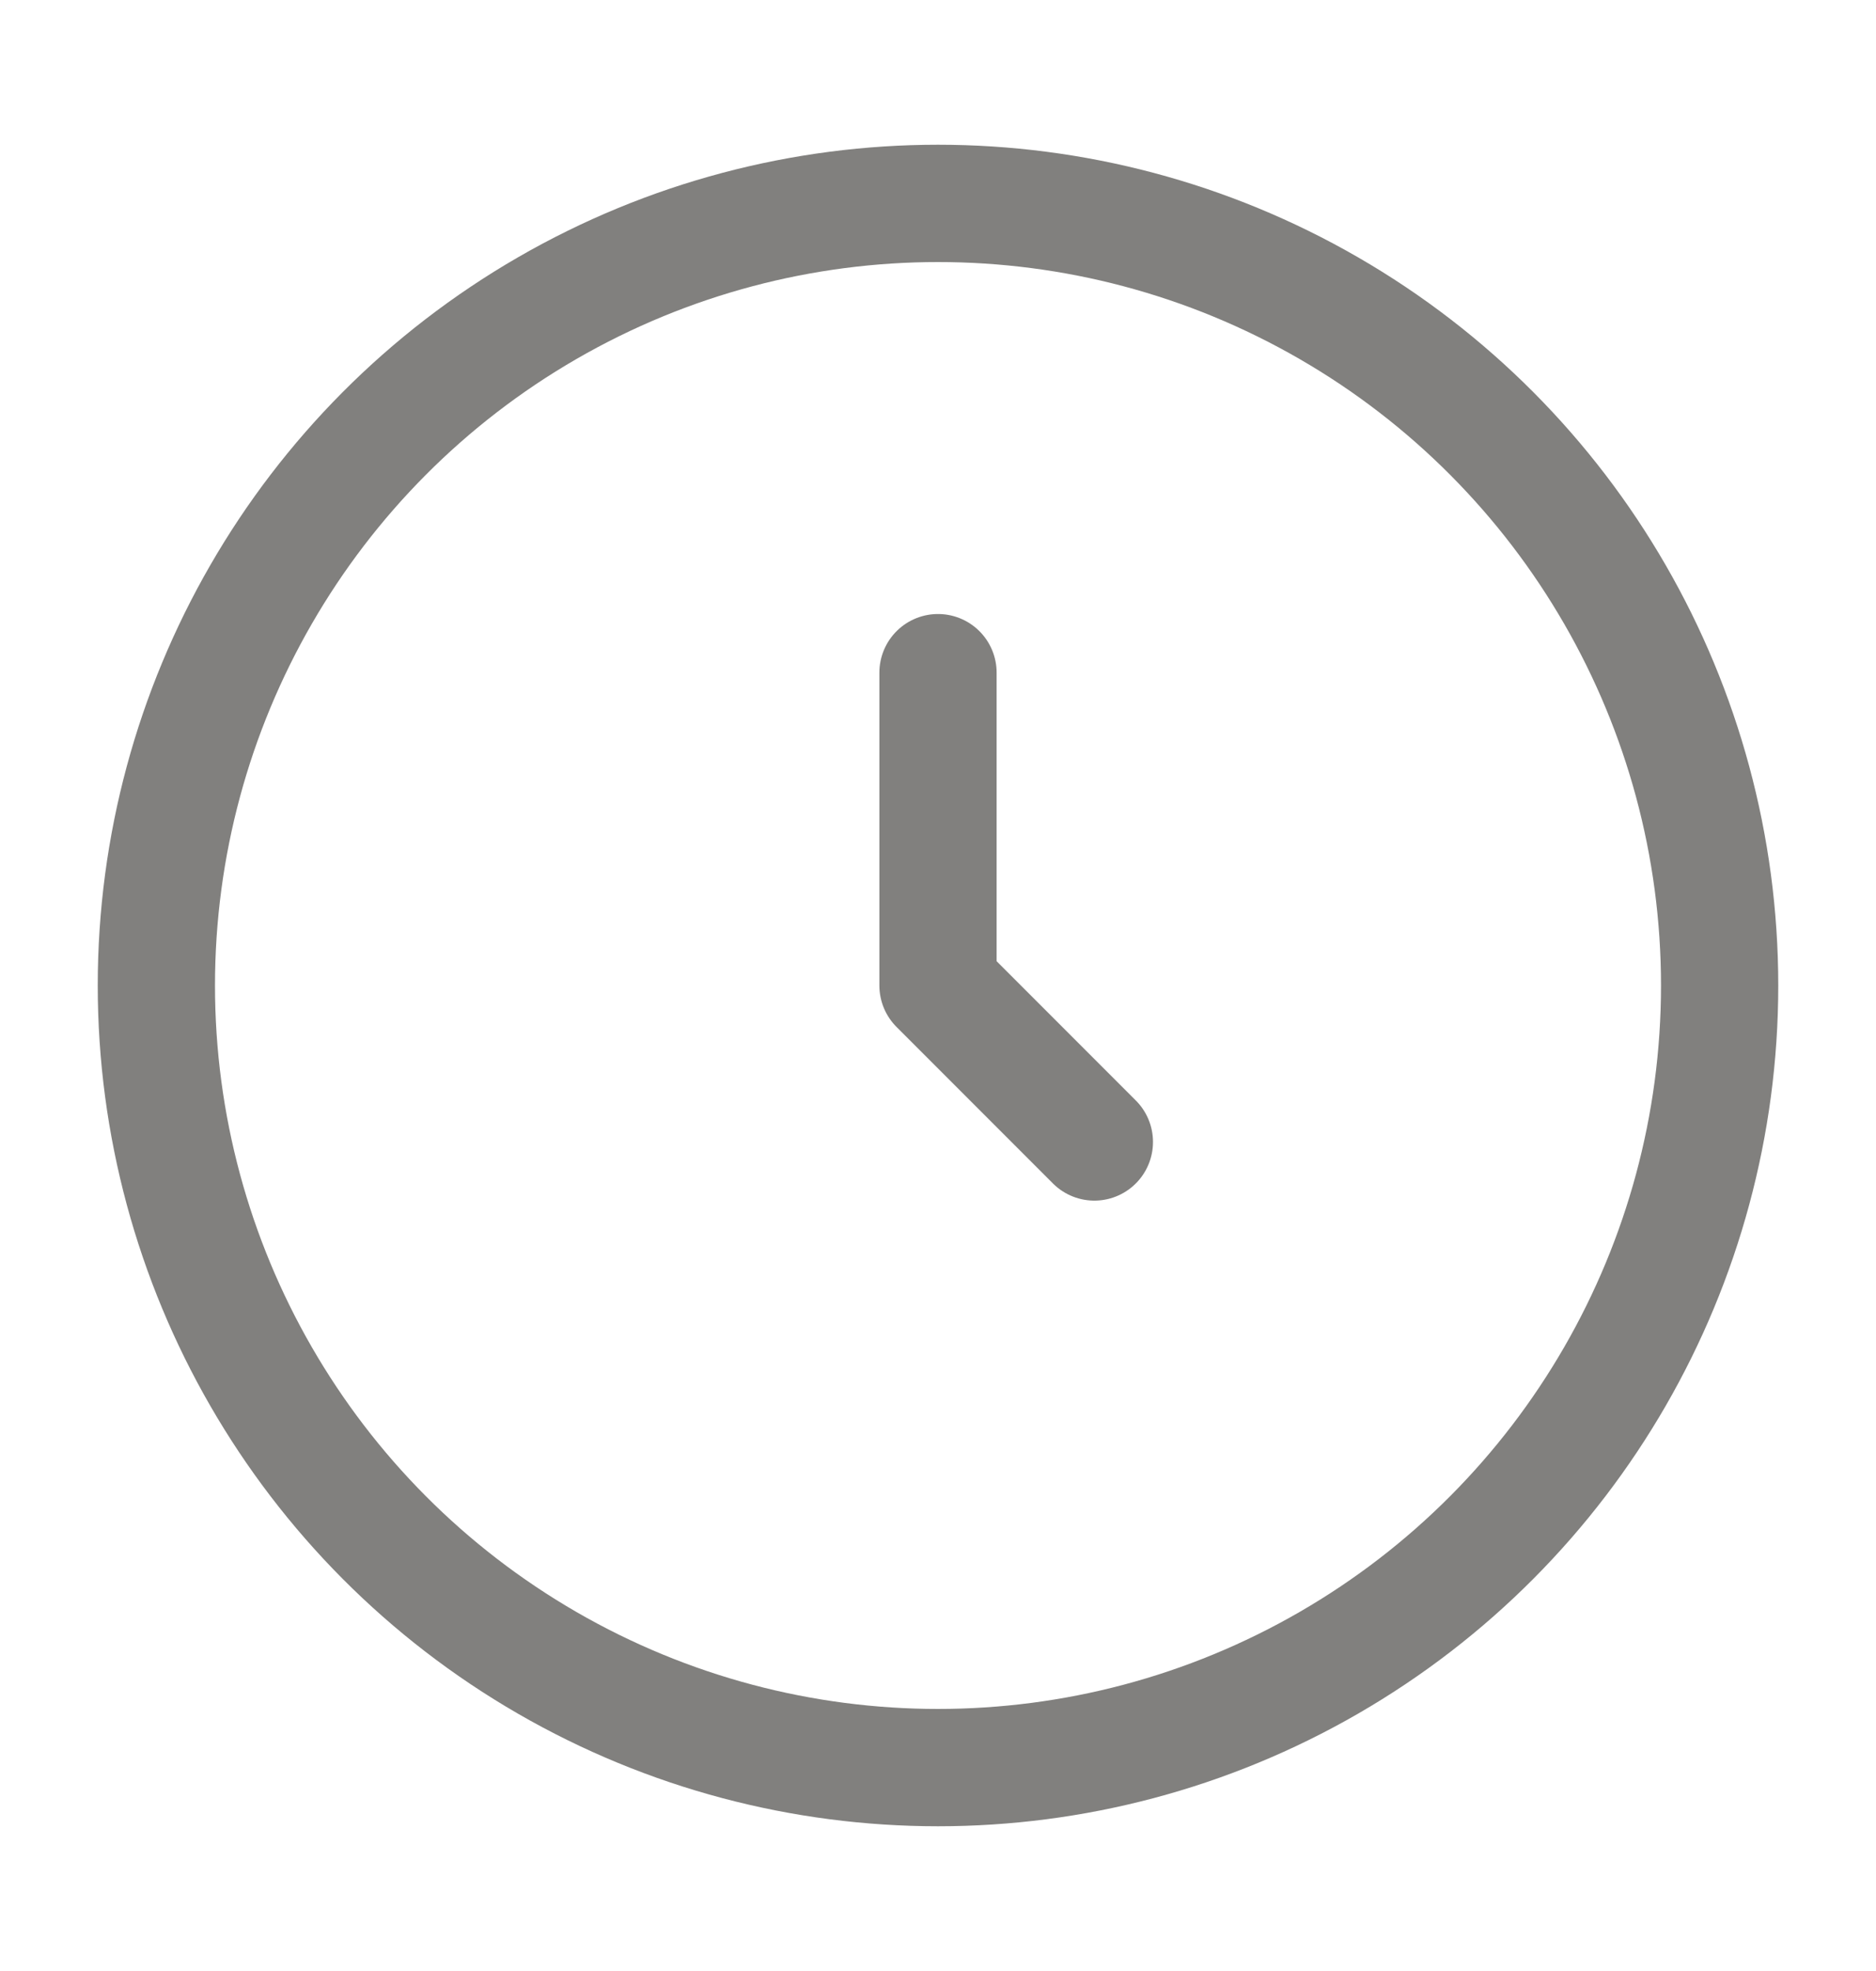
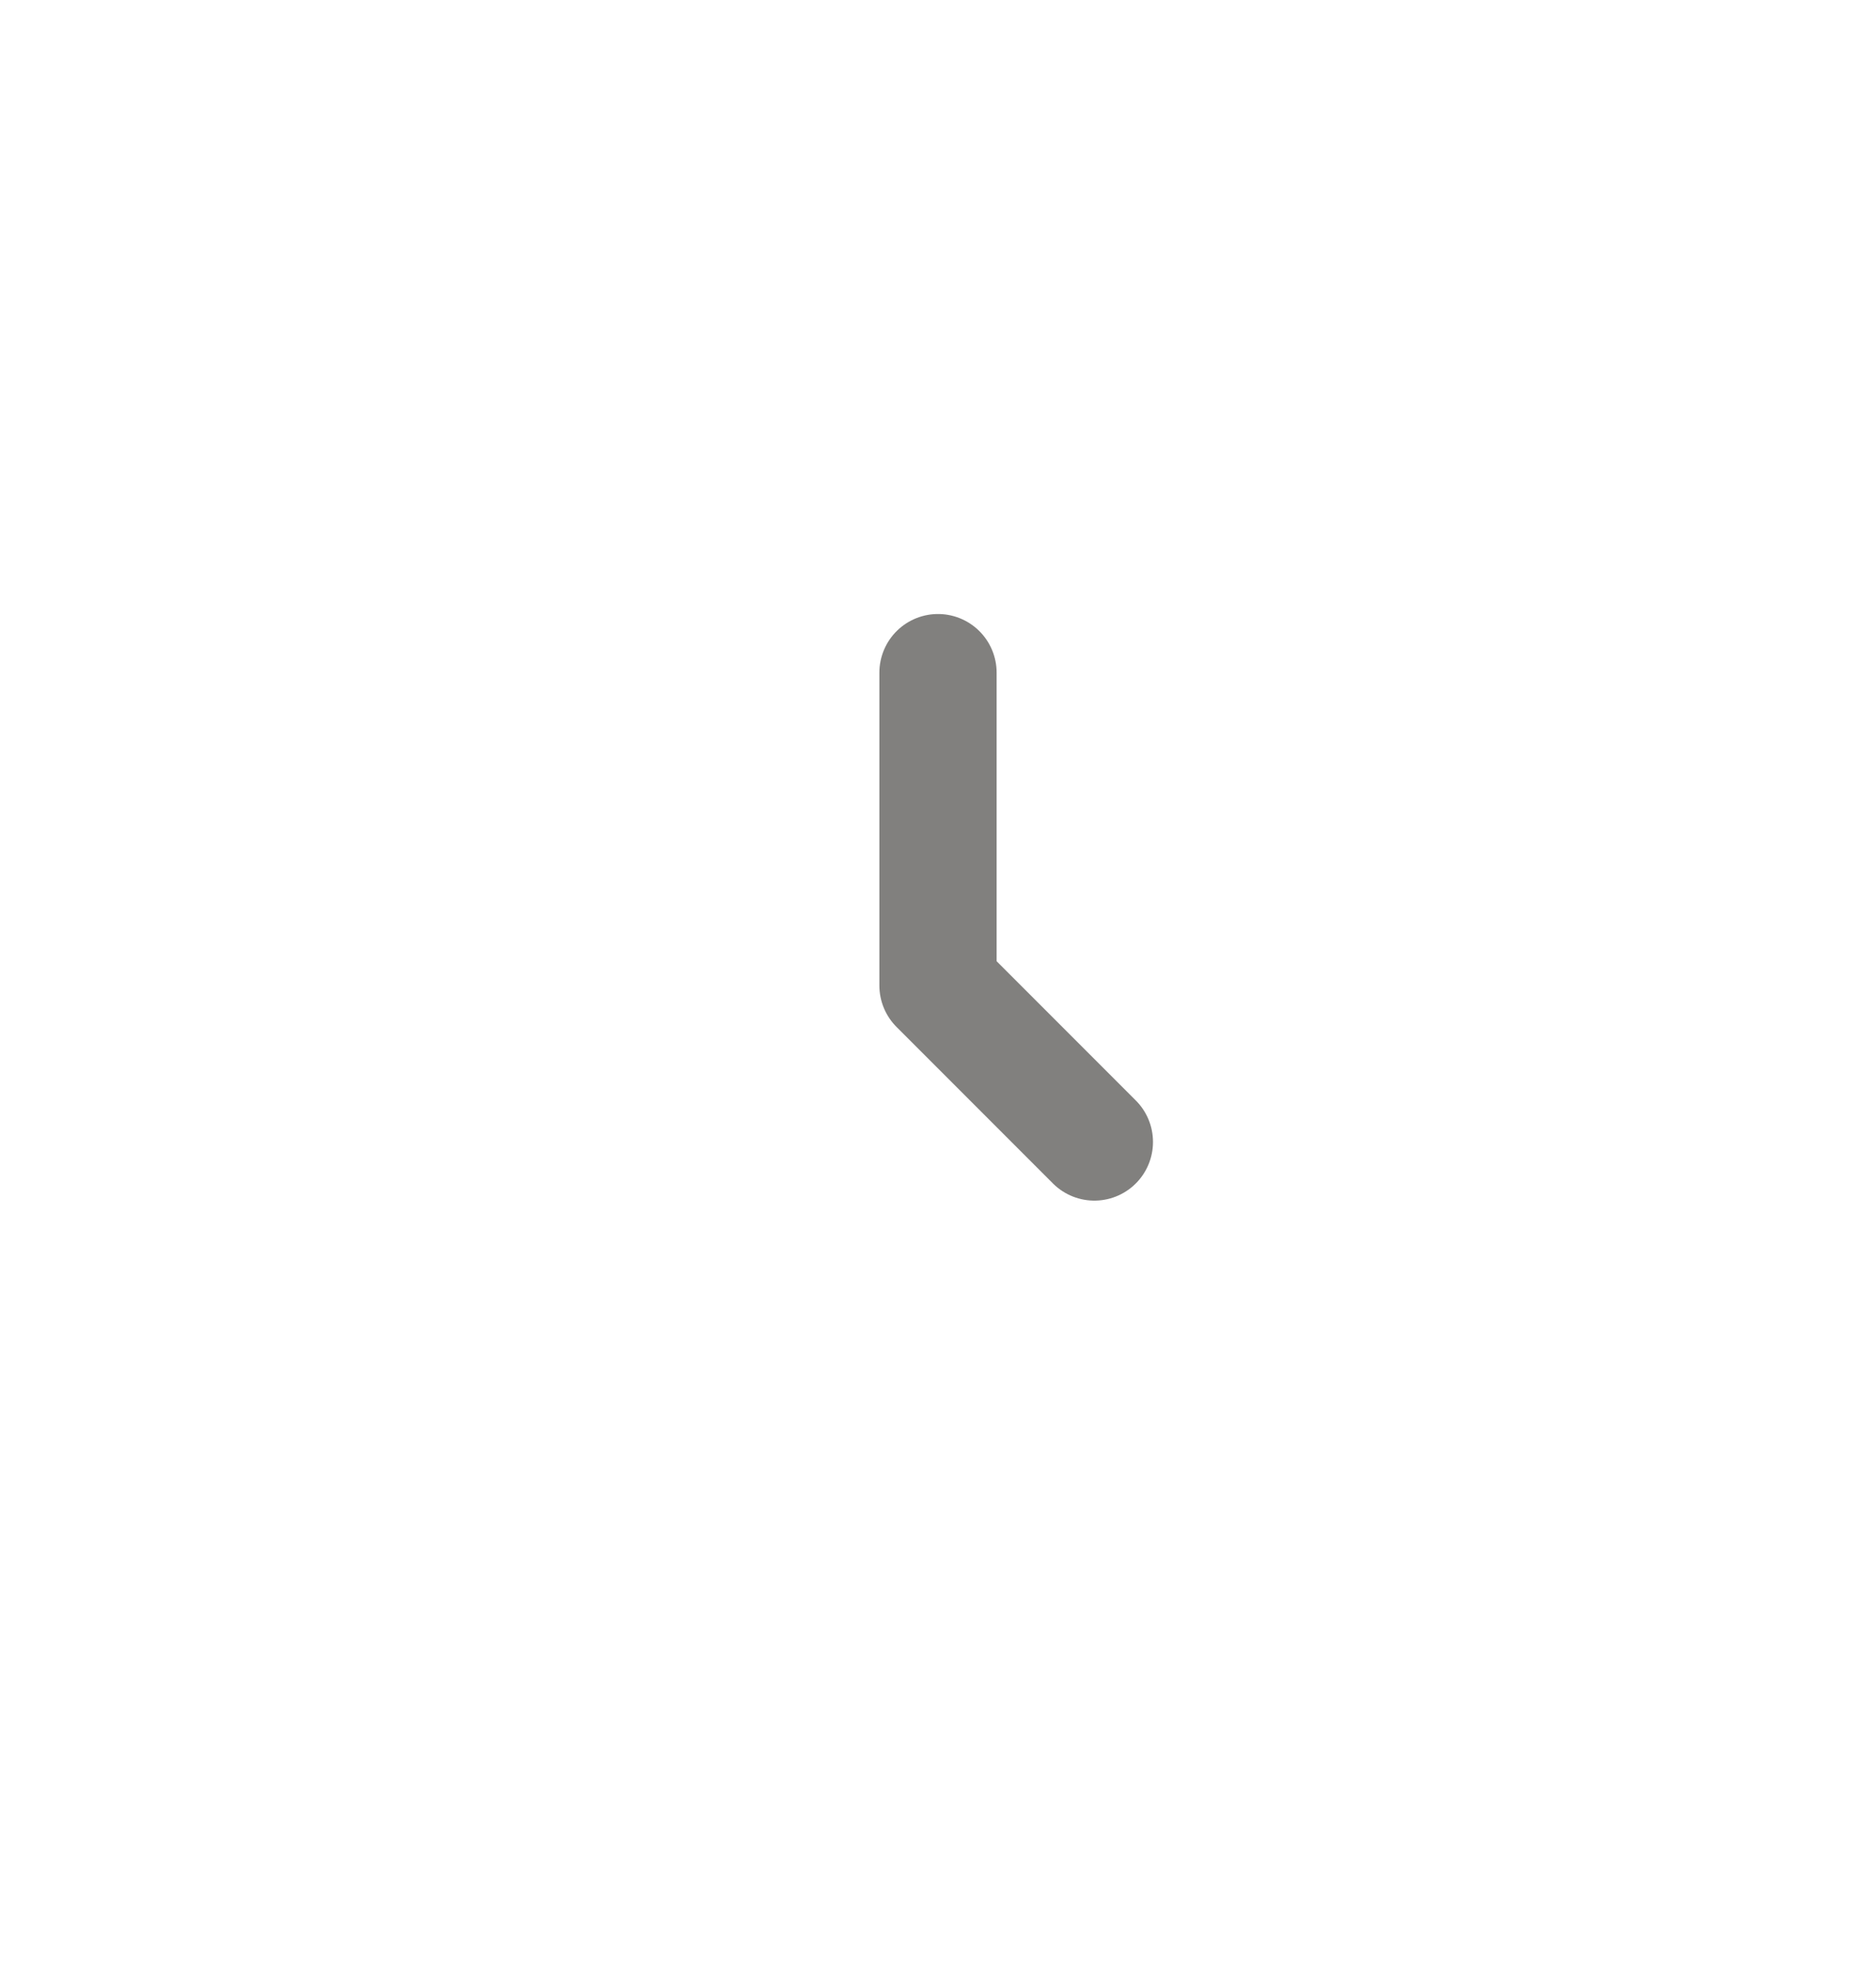
<svg xmlns="http://www.w3.org/2000/svg" width="20" height="21" viewBox="0 0 20 21" fill="none">
-   <circle cx="10" cy="10.5" r="8.333" stroke="#81807E" stroke-width="1.25" />
  <path d="M10 7.167V10.5L11.667 12.167" stroke="#81807E" stroke-width="1.25" stroke-linecap="round" stroke-linejoin="round" />
</svg>